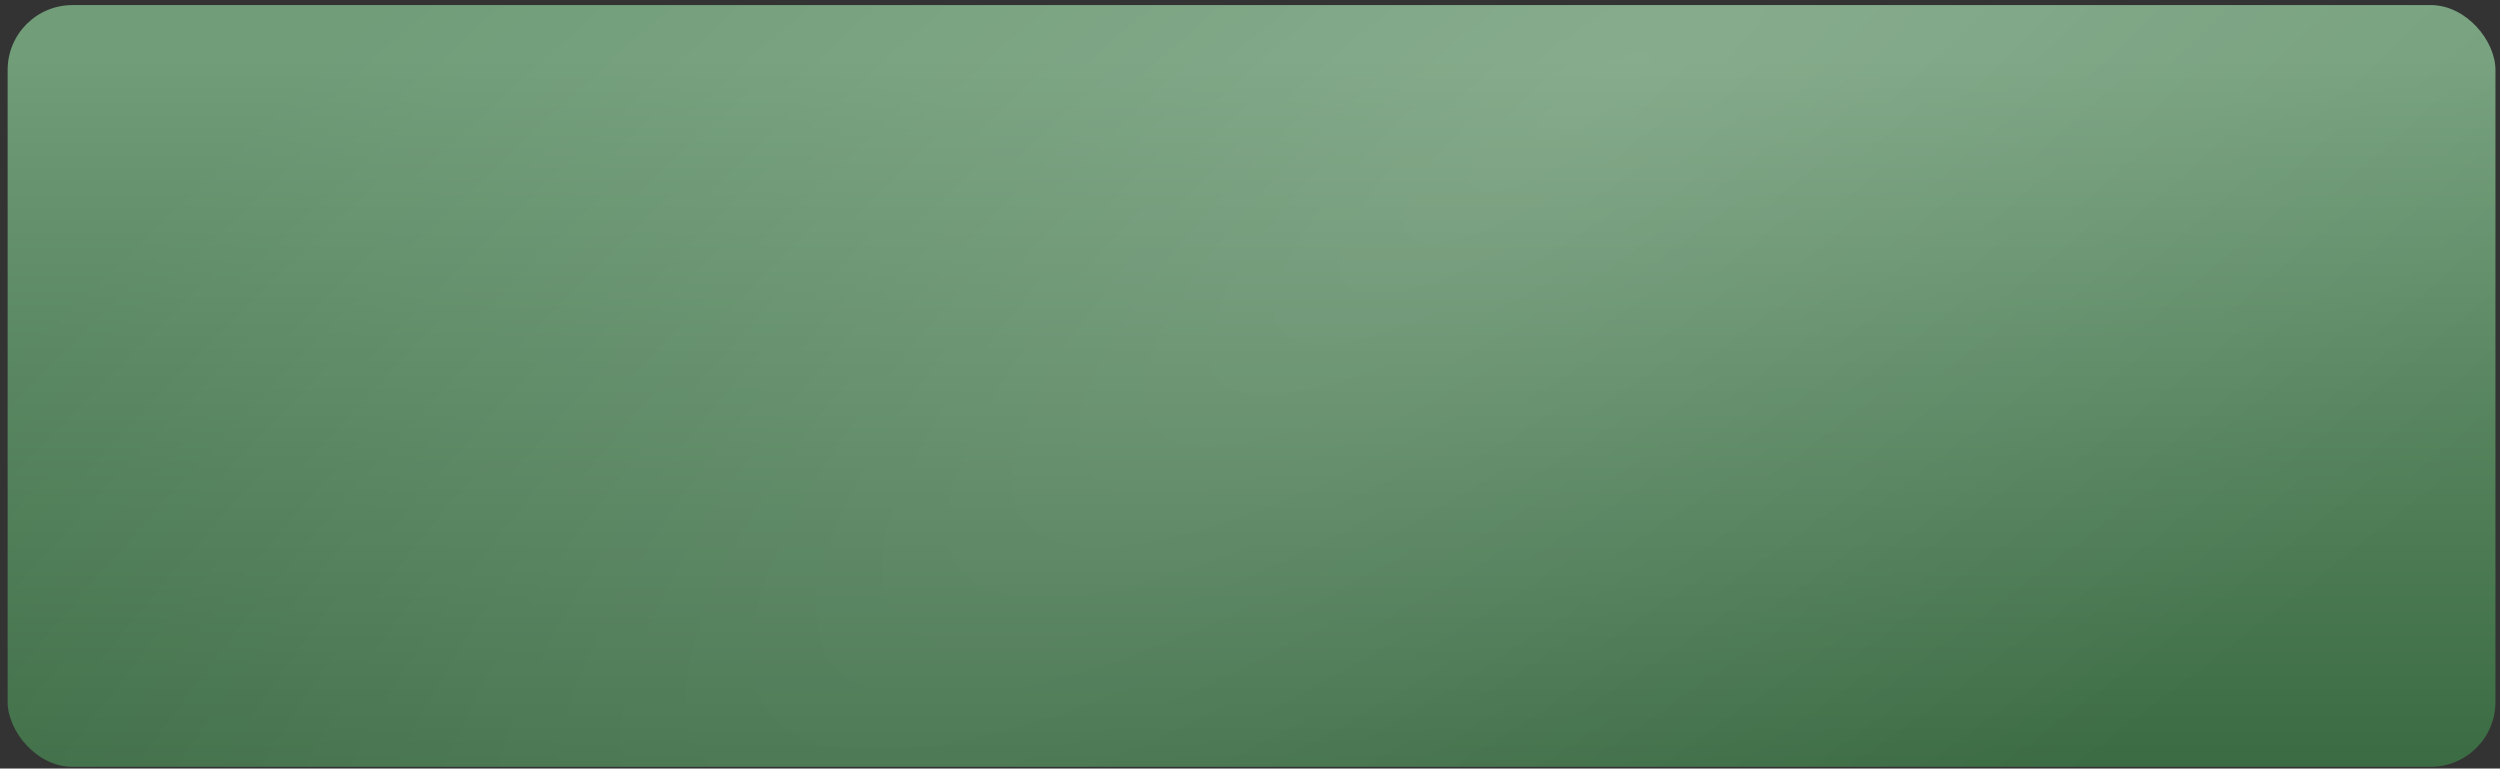
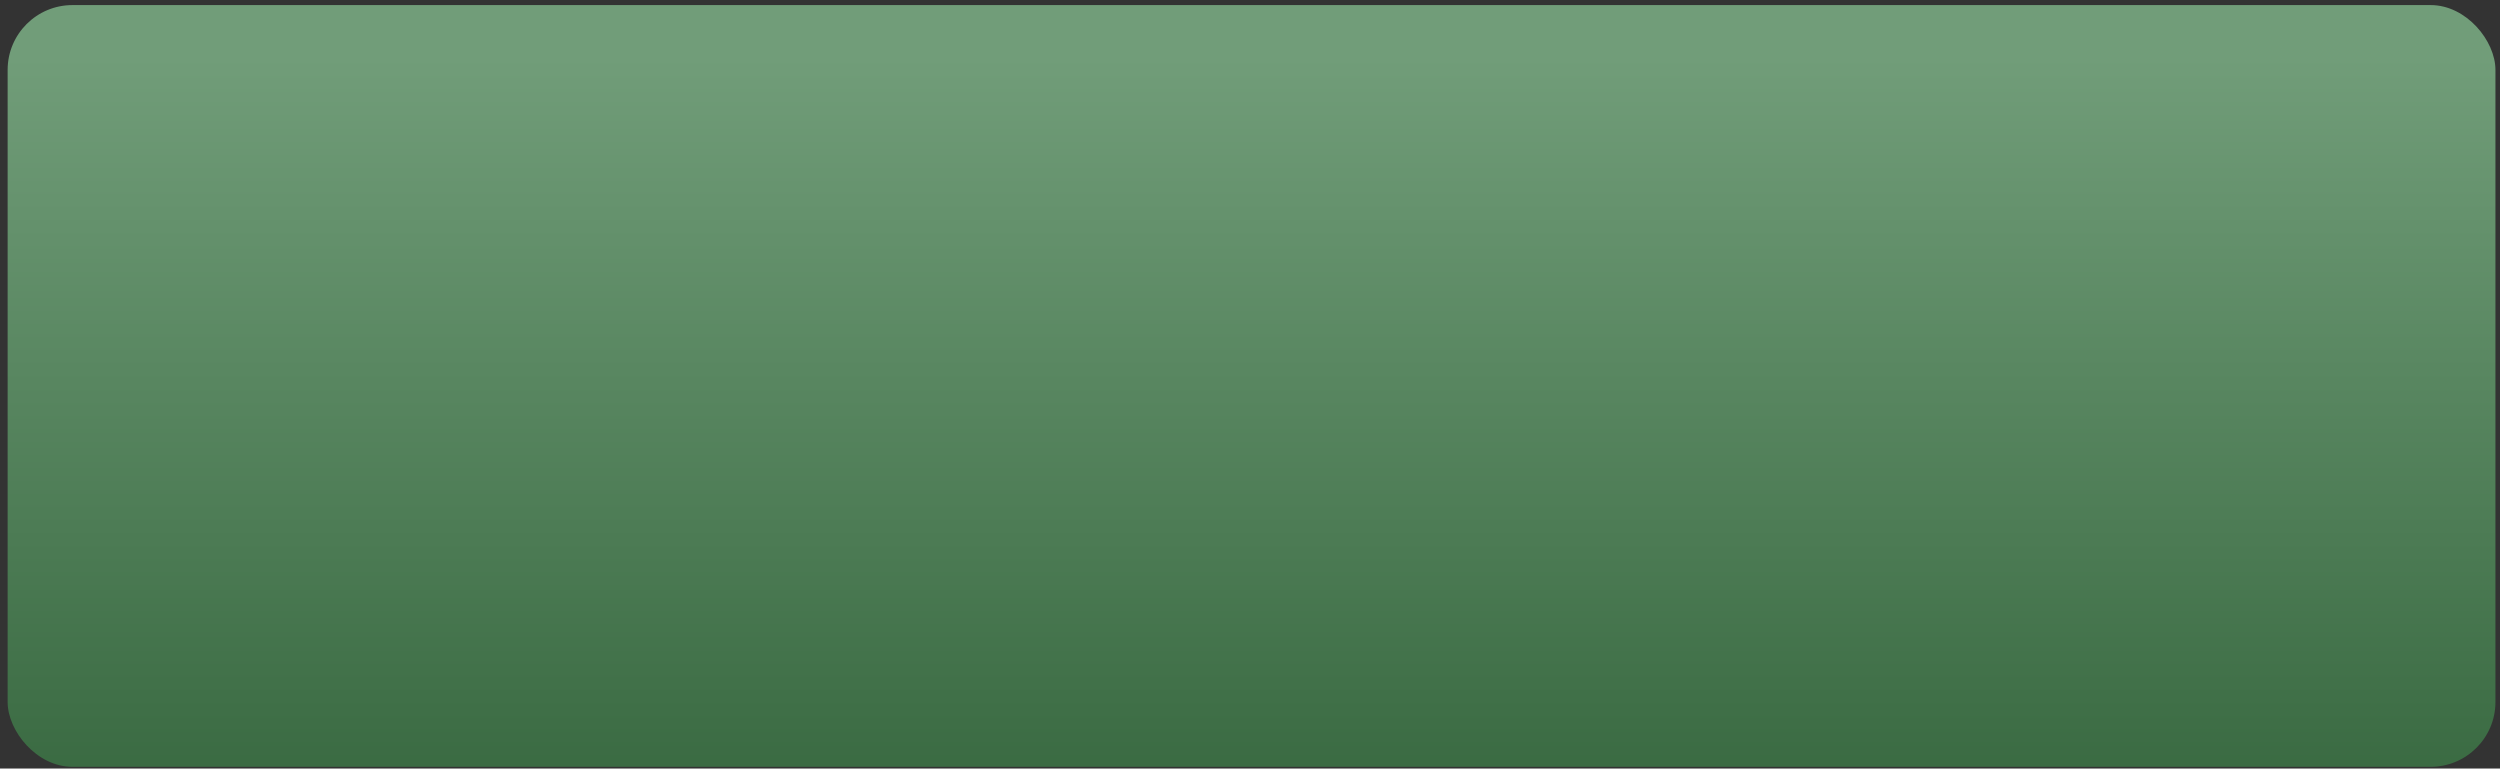
<svg xmlns="http://www.w3.org/2000/svg" width="270" height="83" viewBox="0 0 270 83" fill="none">
  <rect x="0" y="0" width="270" height="83" fill="#333333" stroke="none" />
  <rect x="0.824" y="0.549" width="268.684" height="82.268" rx="7.002" fill="url(#paint0_linear_246_1609)" />
-   <rect x="0.824" y="0.549" width="268.684" height="82.268" rx="7.002" fill="url(#paint1_radial_246_1609)" fill-opacity="0.35" />
  <defs>
    <linearGradient id="paint0_linear_246_1609" x1="135.218" y1="6.126" x2="135.218" y2="92.1" gradientUnits="userSpaceOnUse">
      <stop stop-color="#719D79" />
      <stop offset="1" stop-color="#34653C" />
    </linearGradient>
    <radialGradient id="paint1_radial_246_1609" cx="0" cy="0" r="1" gradientUnits="userSpaceOnUse" gradientTransform="translate(171.377 10.922) rotate(53.298) scale(89.671 325.453)">
      <stop stop-color="white" stop-opacity="0.43" />
      <stop offset="1" stop-color="white" stop-opacity="0" />
    </radialGradient>
  </defs>
</svg>